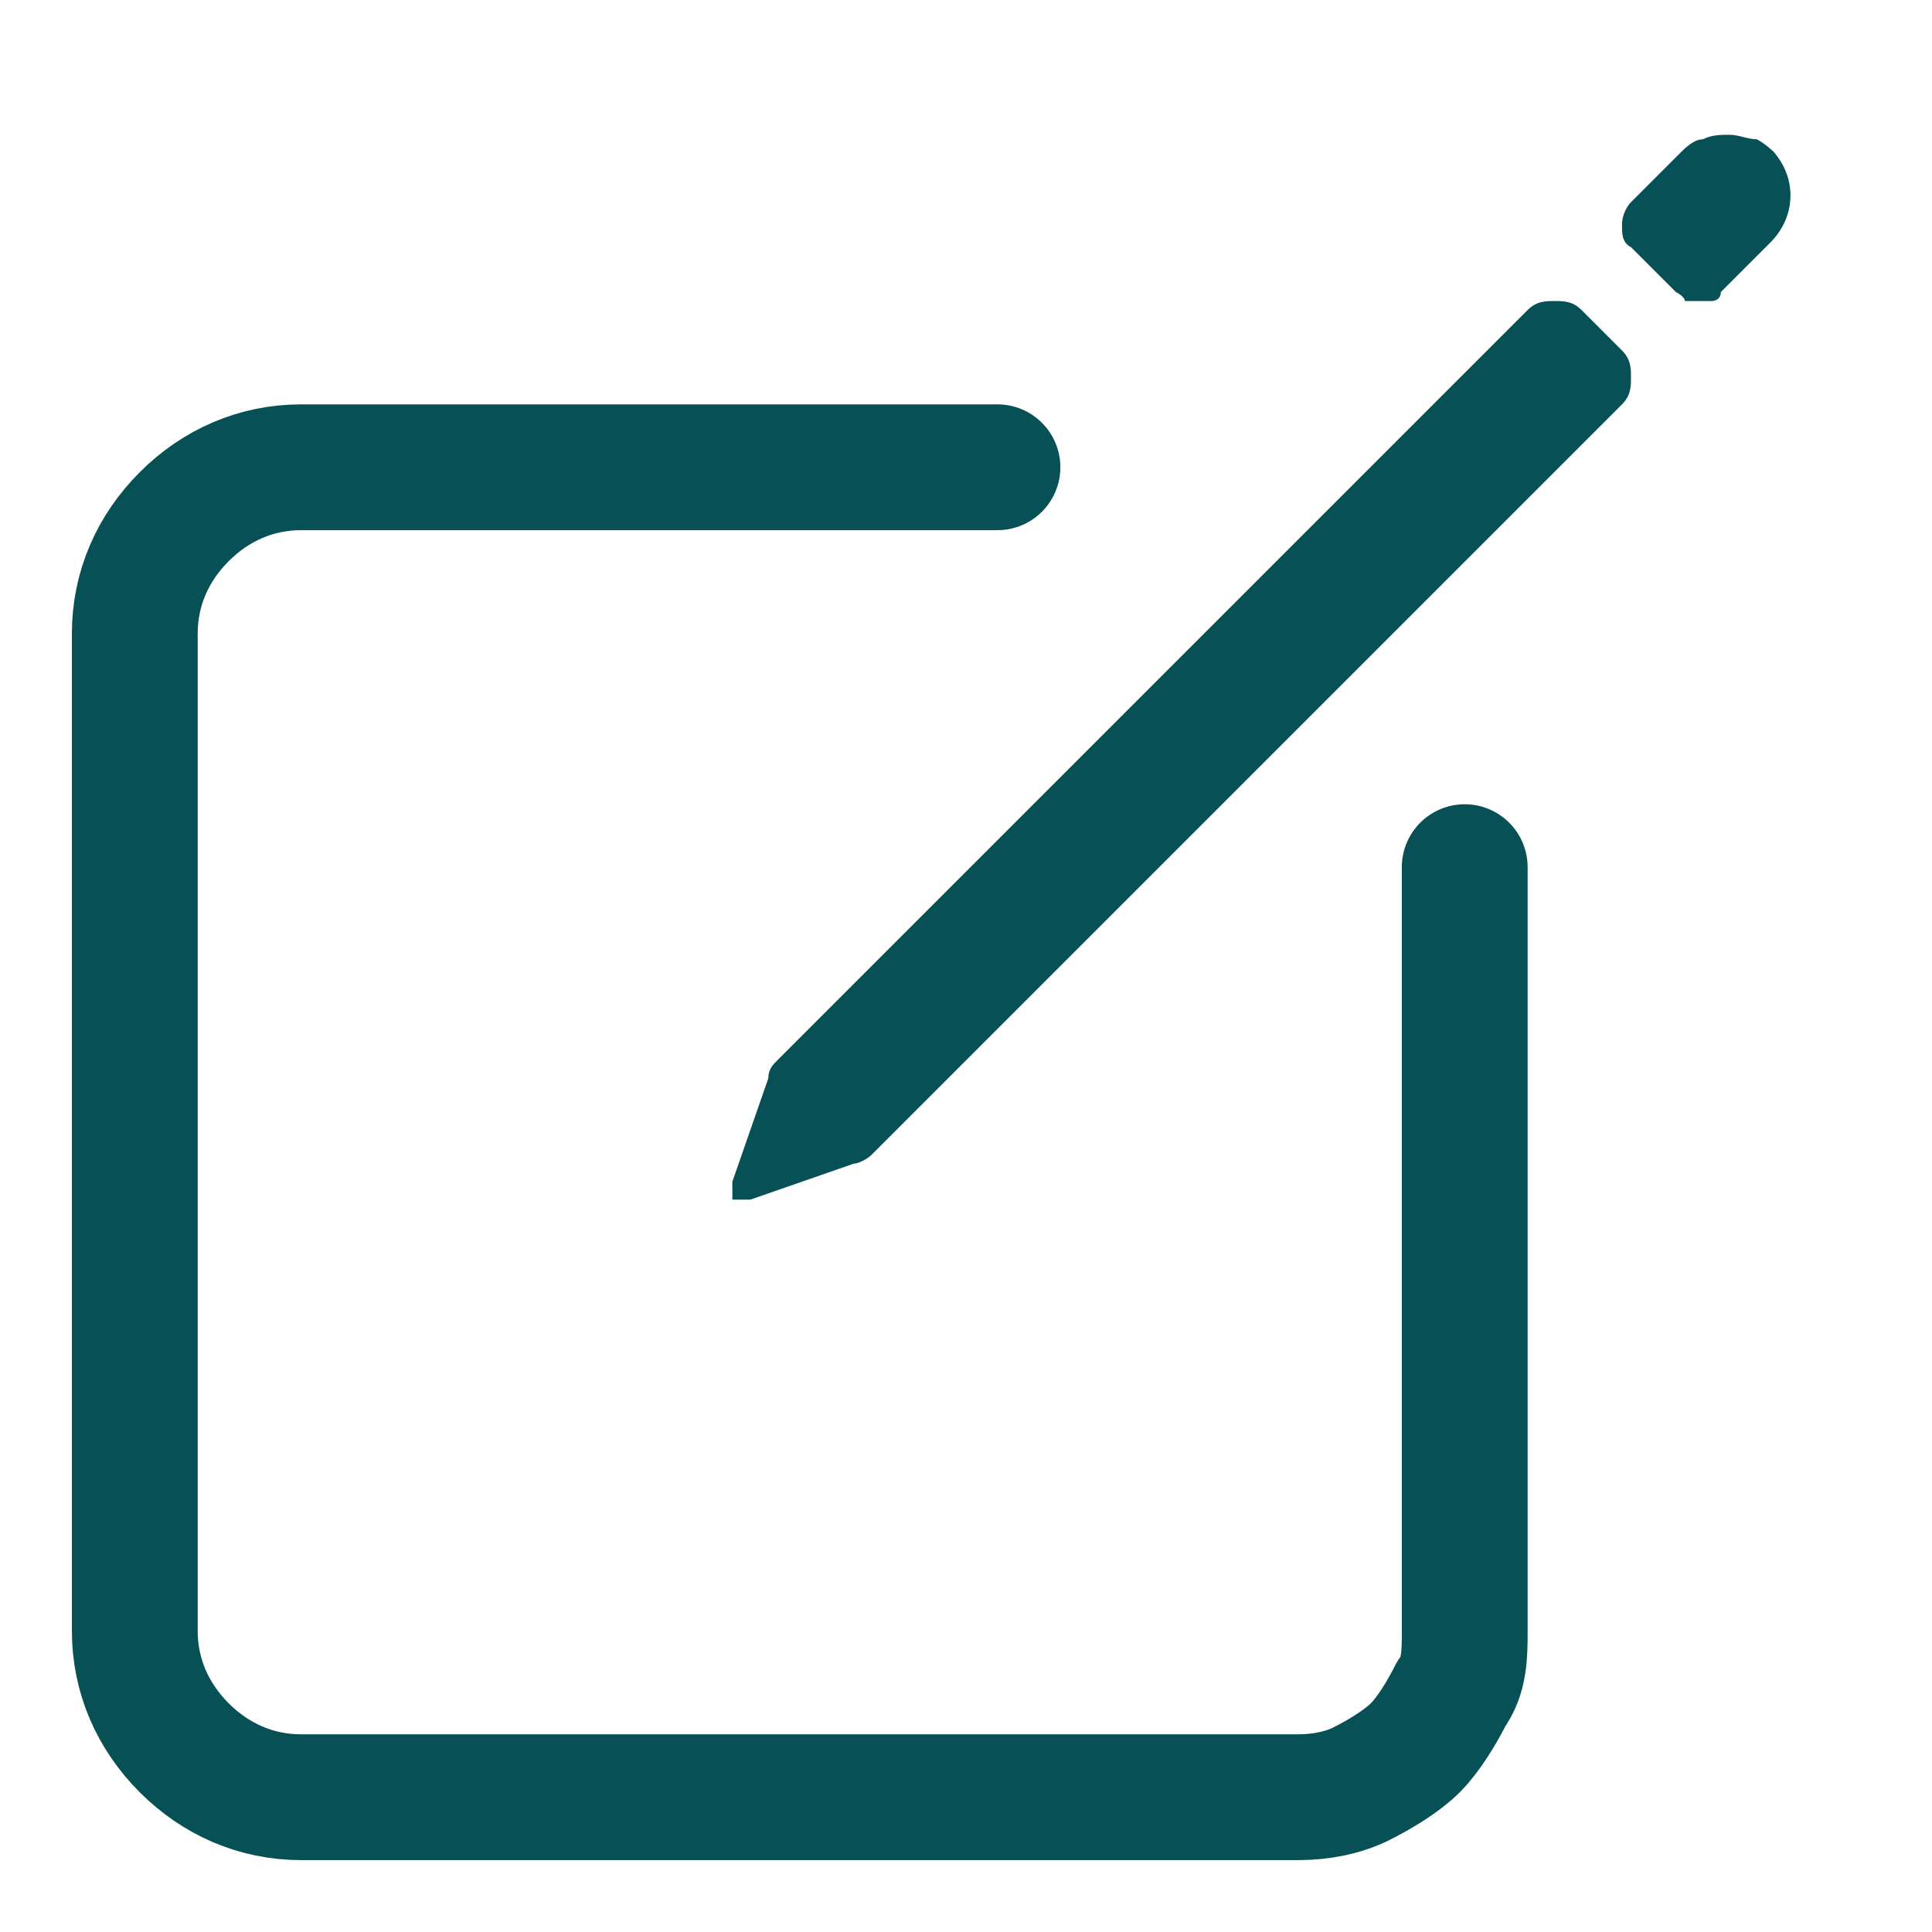
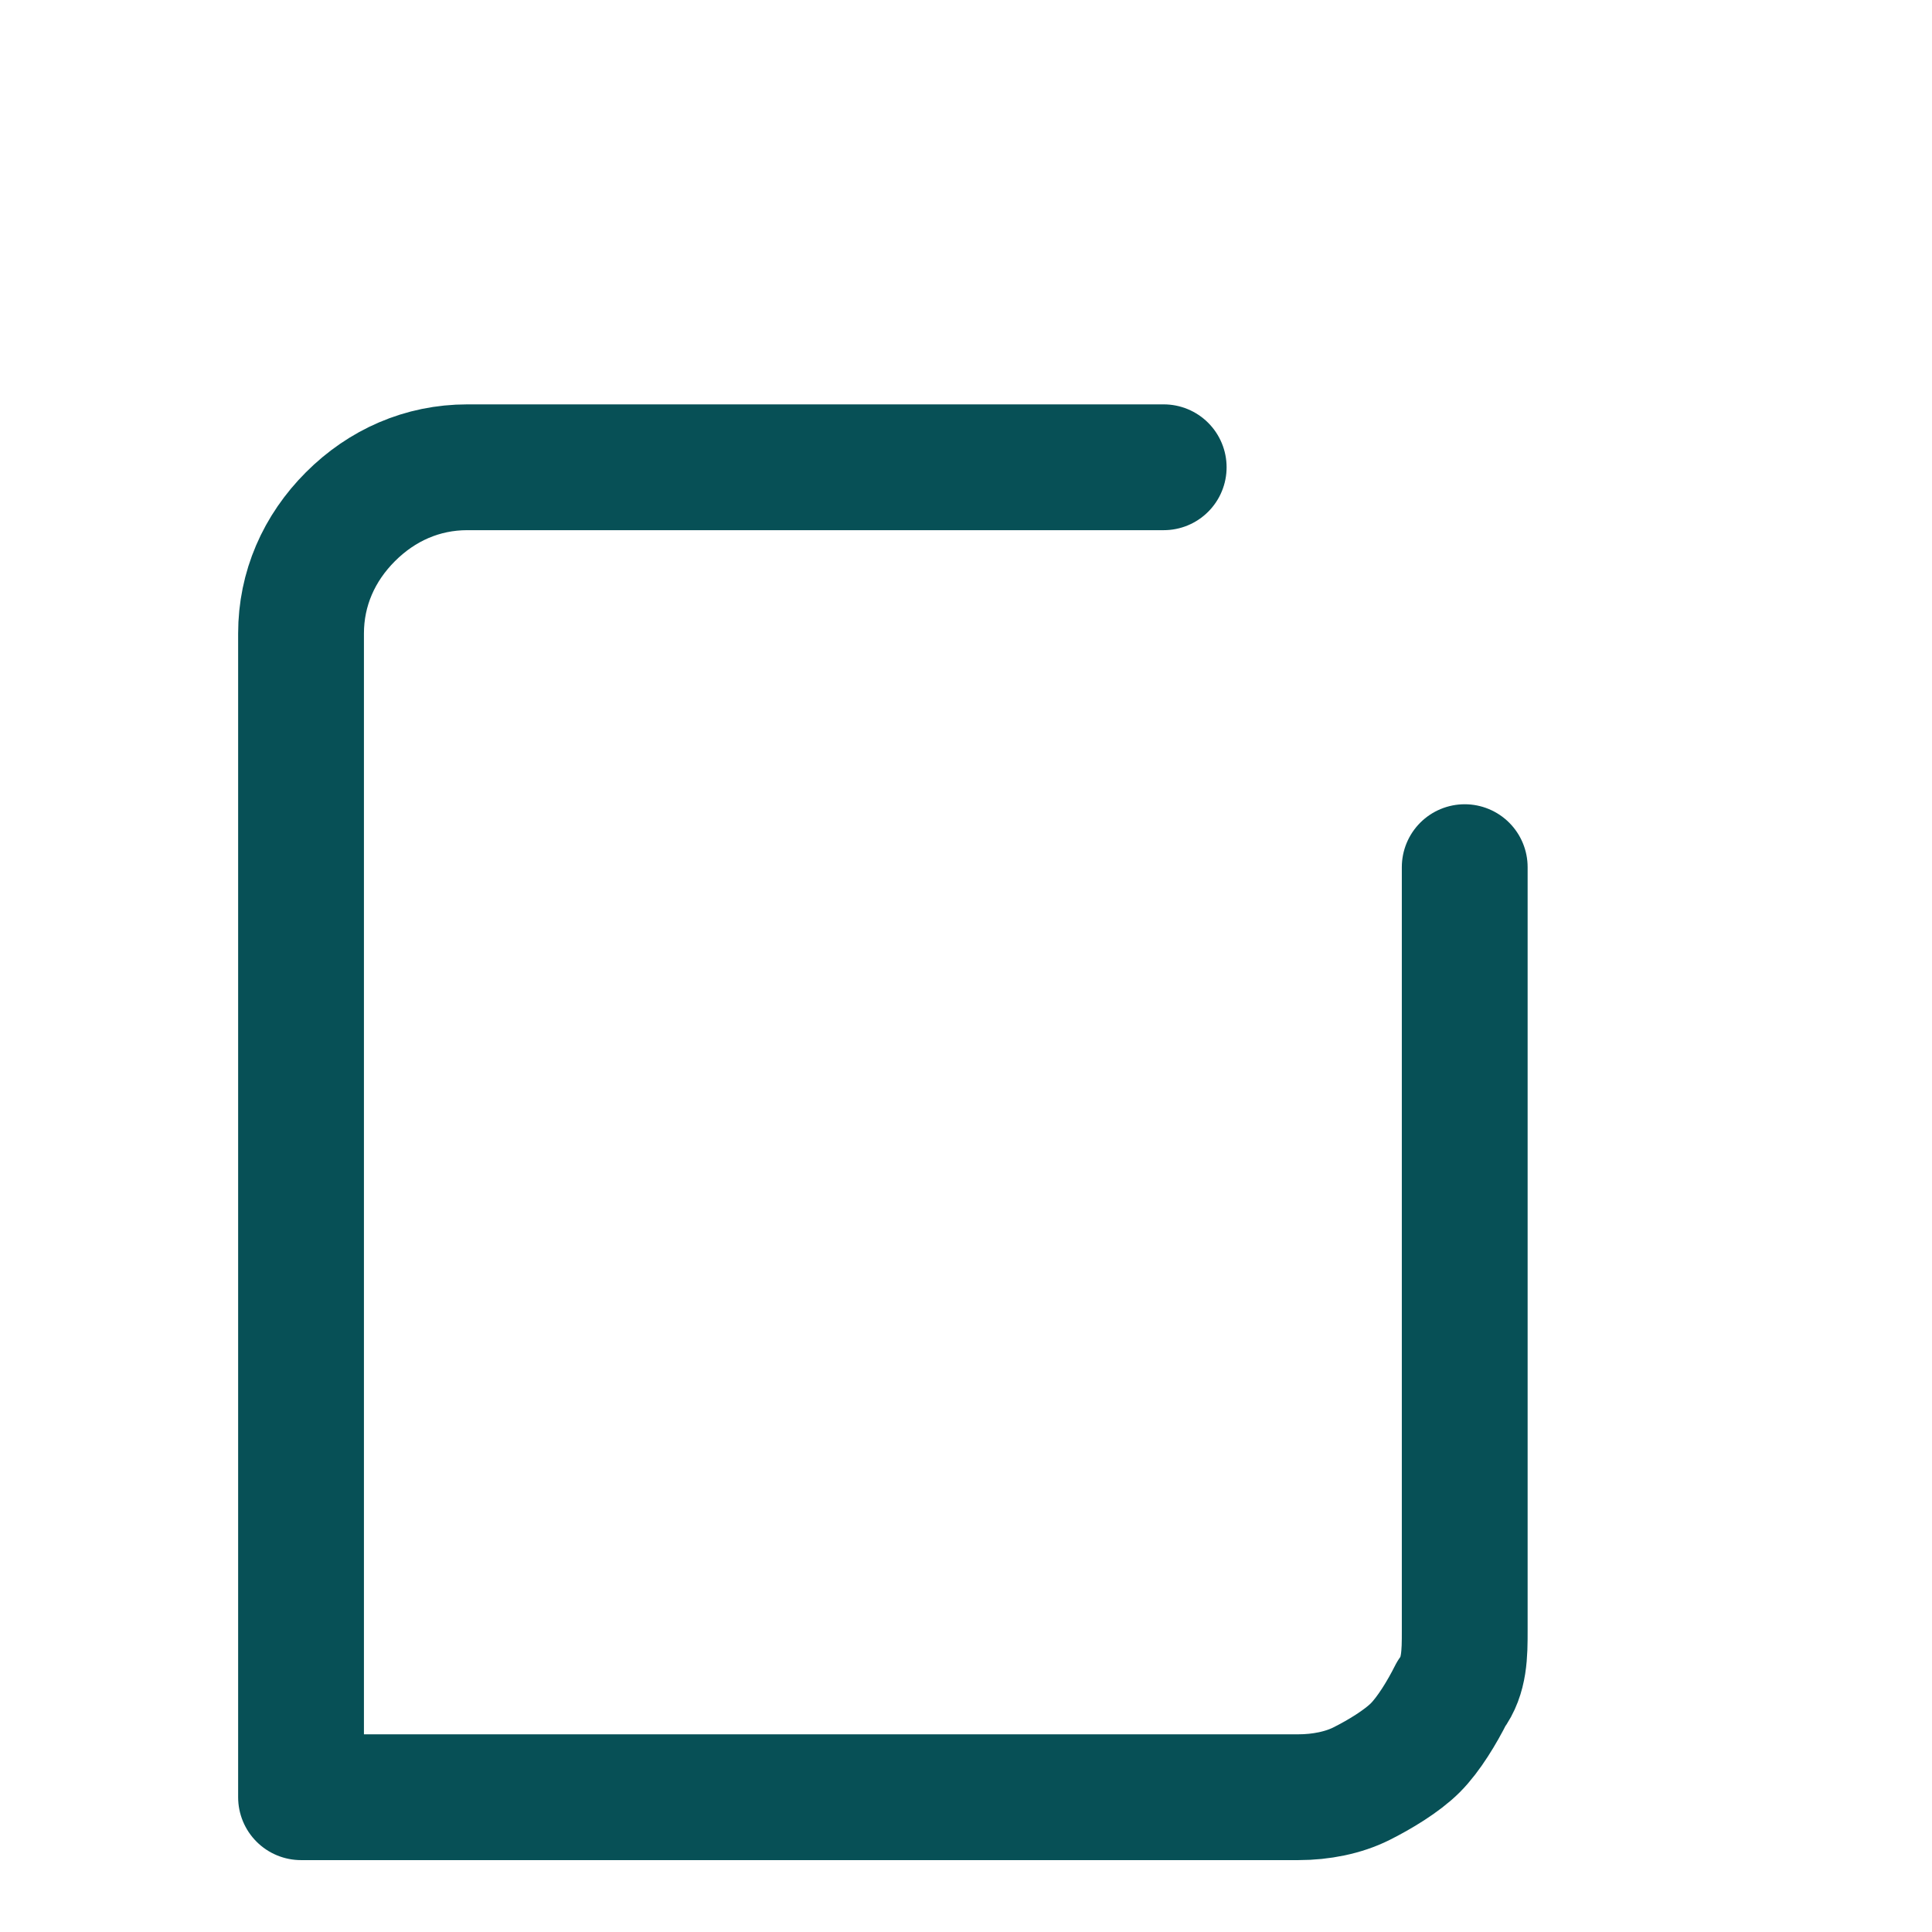
<svg xmlns="http://www.w3.org/2000/svg" version="1.1" viewBox="0 0 43 43">
  <defs>
    <style>
      .cls-1 {
        fill: #075056;
      }

      .cls-2 {
        fill: none;
        stroke: #075056;
        stroke-linecap: round;
        stroke-linejoin: round;
        stroke-width: 2.8px;
      }
    </style>
  </defs>
  <g>
    <g id="Layer_1">
      <g>
-         <path class="cls-2" d="M32.6,19.3v17c0,.5,0,1-.3,1.4-.2.4-.5.9-.8,1.2s-.8.6-1.2.8c-.4.2-.9.3-1.4.3H6.7c-1,0-1.9-.4-2.6-1.1-.7-.7-1.1-1.6-1.1-2.6V14.1c0-1,.4-1.9,1.1-2.6.7-.7,1.6-1.1,2.6-1.1h15.5" />
-         <path class="cls-1" d="M39.6,3.5c-.1-.1-.3-.3-.5-.4-.2,0-.4-.1-.6-.1-.2,0-.4,0-.6.1-.2,0-.4.2-.5.3l-1.1,1.1c-.1.1-.2.3-.2.5s0,.4.2.5l1,1c0,0,.2.1.2.2,0,0,.2,0,.3,0s.2,0,.3,0c0,0,.2,0,.2-.2l1.1-1.1c.6-.6.6-1.5,0-2.1ZM34,6.9l-16.7,16.7c-.1.1-.2.2-.2.4l-.8,2.3c0,0,0,.1,0,.2,0,0,0,.1,0,.2,0,0,.1,0,.2,0,0,0,.1,0,.2,0l2.3-.8c.1,0,.3-.1.4-.2l16.7-16.7c.2-.2.2-.4.2-.6s0-.4-.2-.6l-.9-.9c-.2-.2-.4-.2-.6-.2s-.4,0-.6.2Z" />
+         <path class="cls-2" d="M32.6,19.3v17c0,.5,0,1-.3,1.4-.2.4-.5.9-.8,1.2s-.8.6-1.2.8c-.4.2-.9.3-1.4.3H6.7V14.1c0-1,.4-1.9,1.1-2.6.7-.7,1.6-1.1,2.6-1.1h15.5" />
      </g>
    </g>
  </g>
</svg>